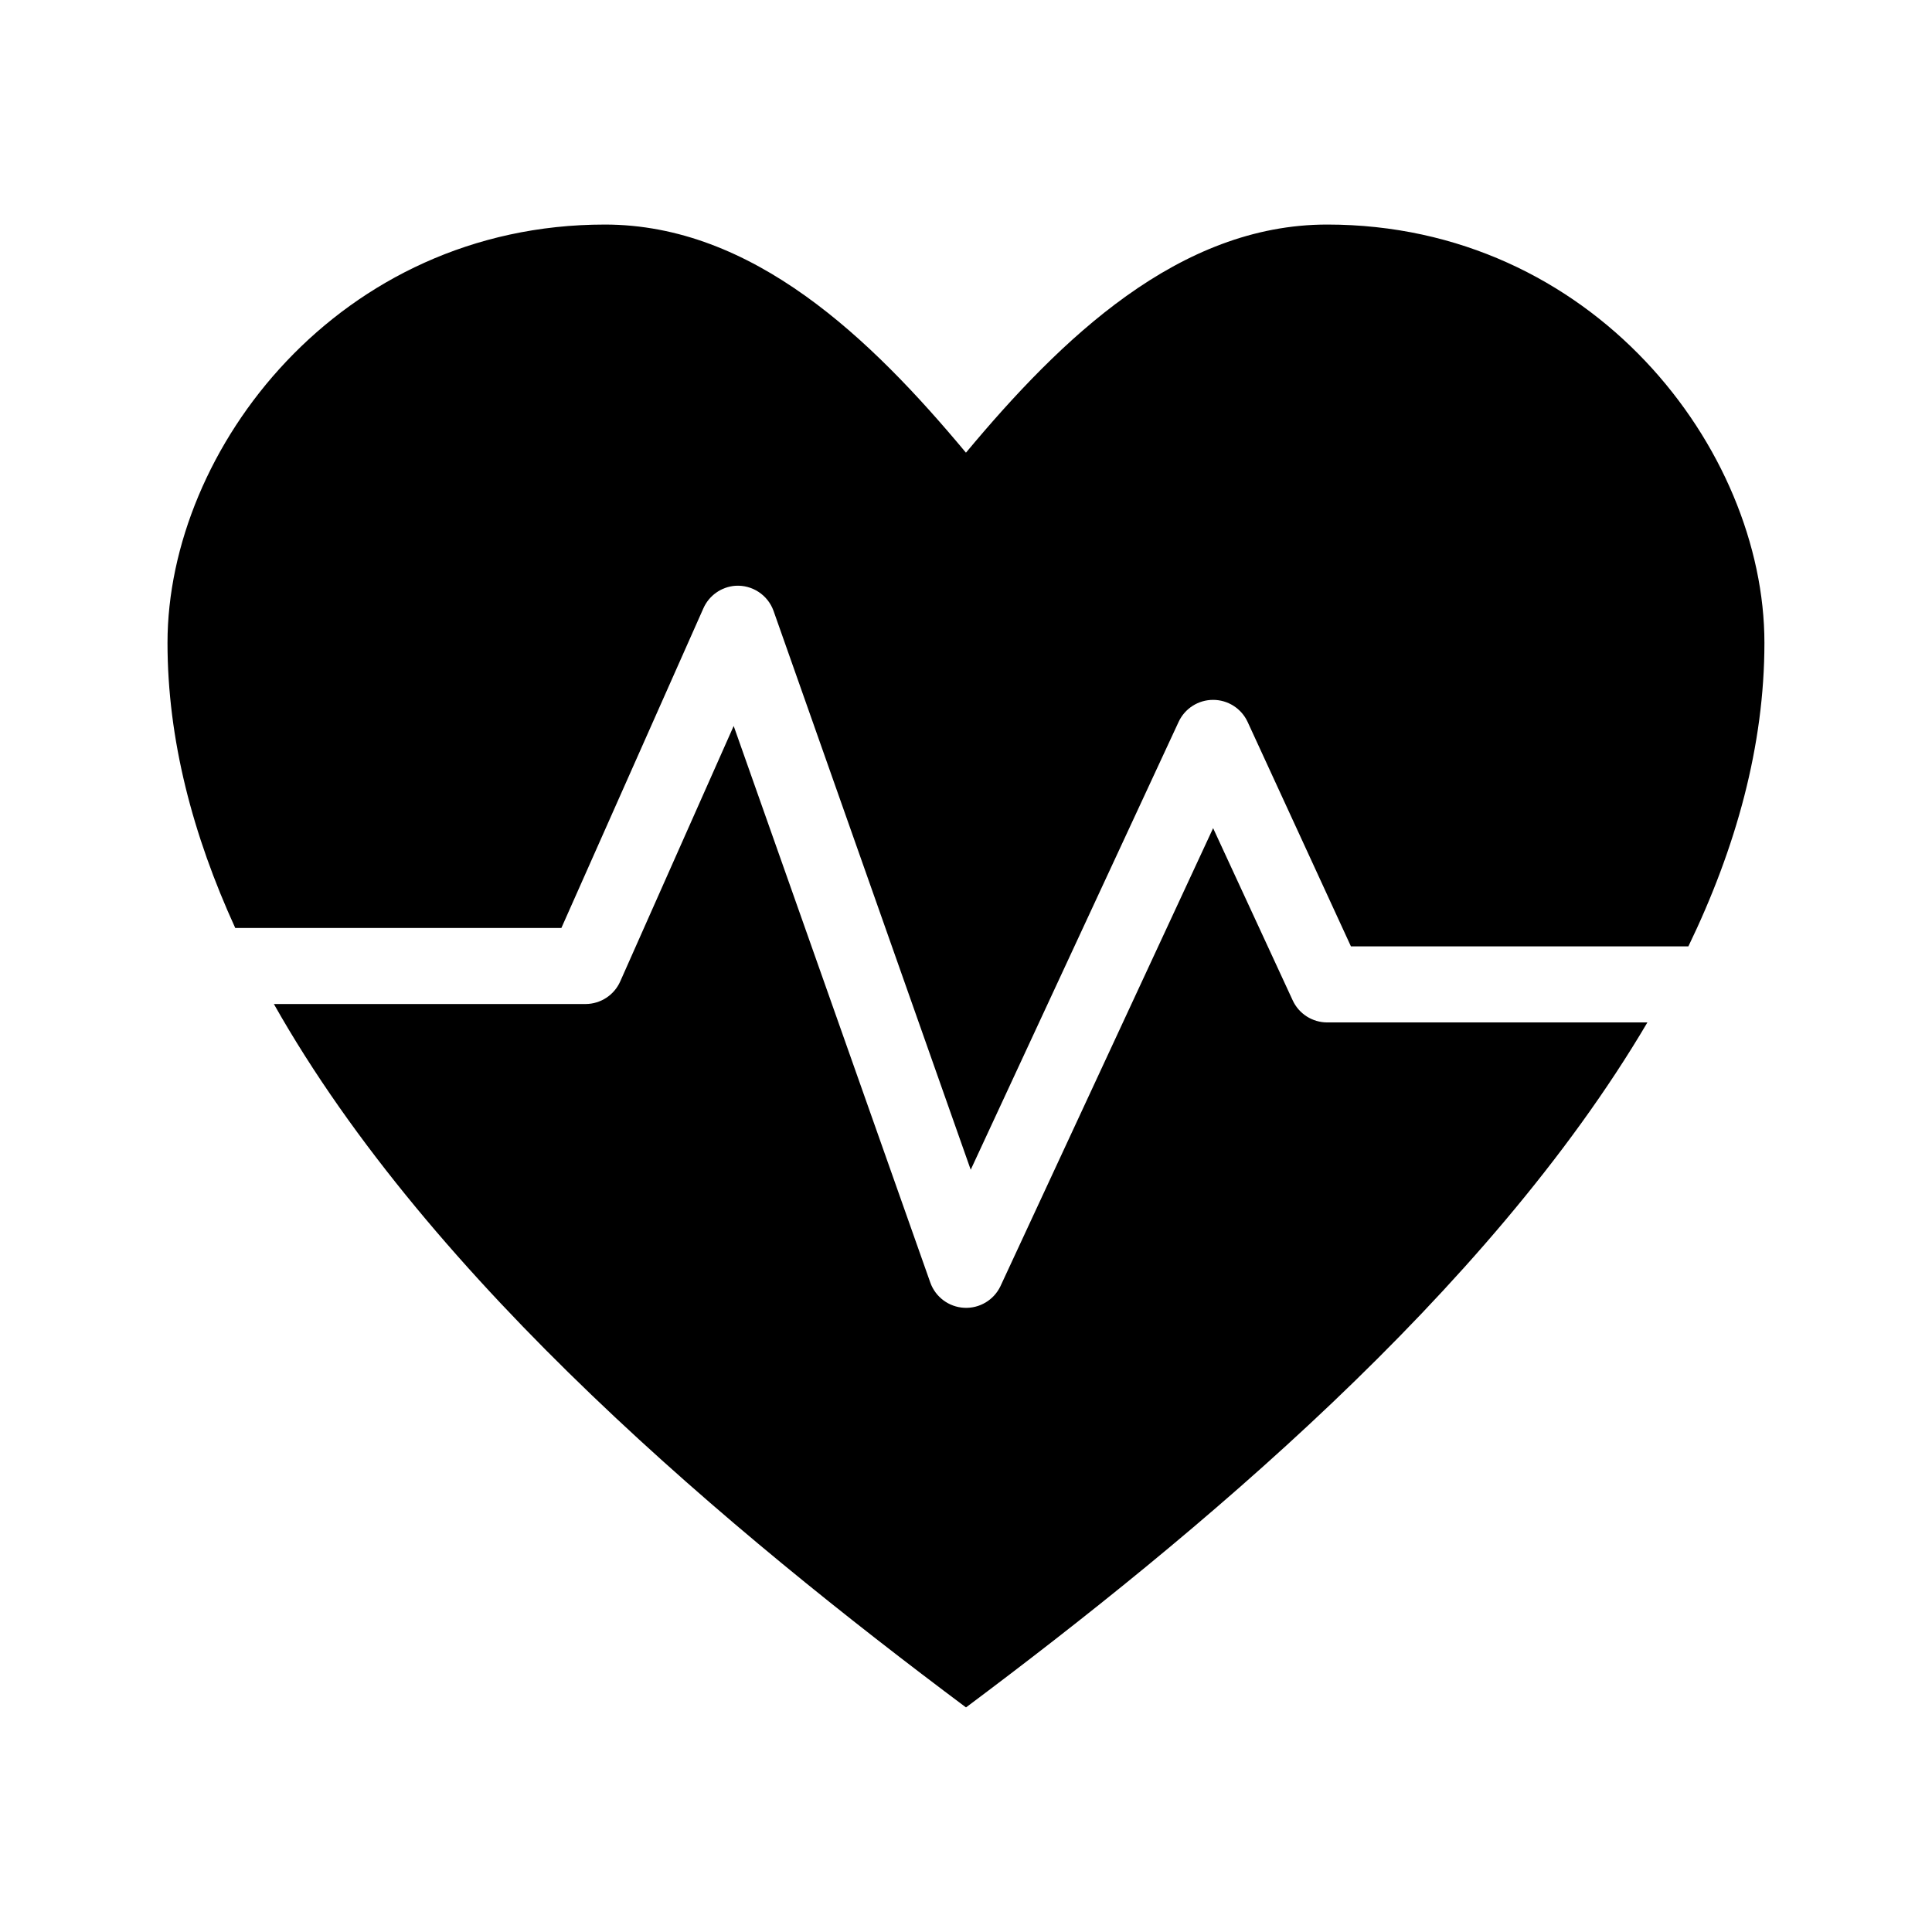
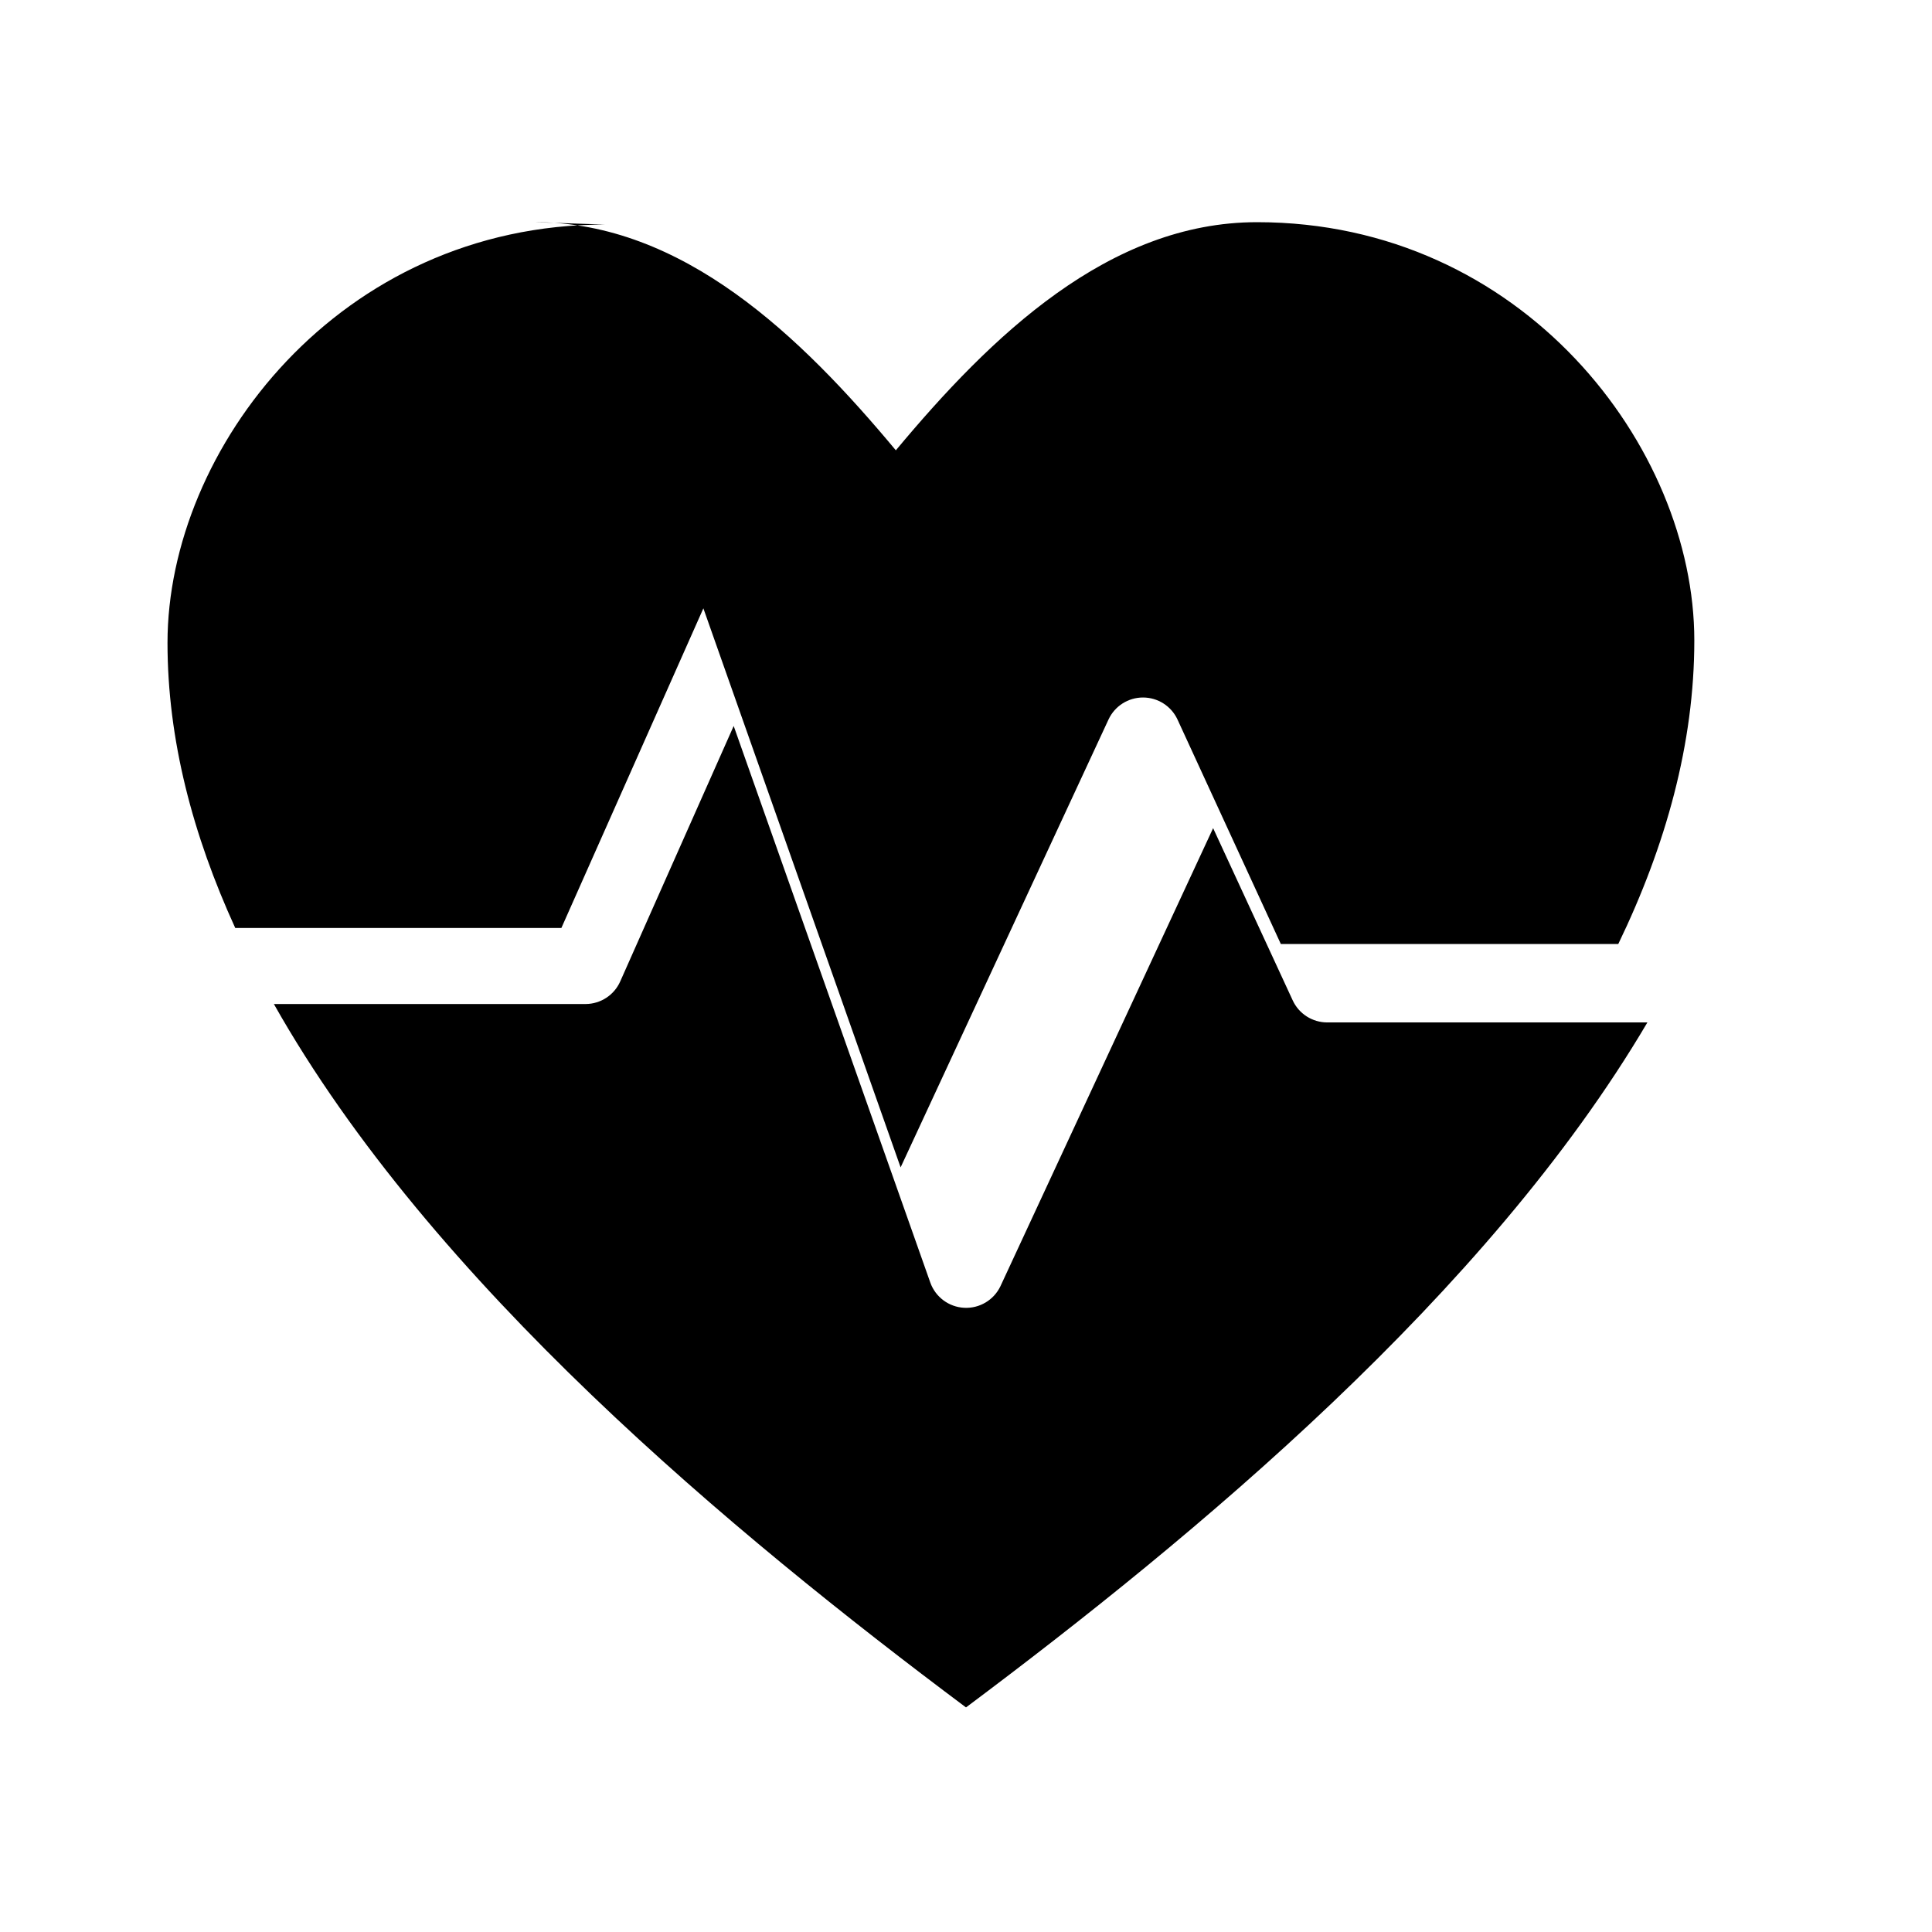
<svg xmlns="http://www.w3.org/2000/svg" fill="#000000" width="800px" height="800px" version="1.1" viewBox="144 144 512 512">
-   <path d="m304.27 203.51c-70.363 0-115.88 59.578-115.88 110.84 0 25.605 6.688 50.938 17.949 75.57h86.434l37.629-84.703c1.508-3.414 4.777-5.715 8.5-5.981 4.453-0.27 8.551 2.418 10.078 6.609l52.27 148.15 55.105-118.71c1.656-3.547 5.215-5.812 9.129-5.812 3.918 0 7.477 2.266 9.133 5.812l27.395 59.516h89.426c12.629-26.137 20.152-53.184 20.152-80.453 0-51.262-45.512-110.84-115.88-110.84-39.297 0-70.535 30.23-95.723 60.457-25.191-30.227-56.43-60.457-95.727-60.457zm34.164 132.88-30.07 67.703c-1.605 3.609-5.176 5.949-9.129 5.981h-82.656c41.723 73.938 121.65 140.21 183.42 186.41 60.414-45.191 138.16-109.54 180.58-181.53h-84.859c-3.918-0.004-7.481-2.273-9.133-5.828l-21.098-45.656-56.363 121.39c-1.754 3.668-5.539 5.926-9.602 5.719s-7.602-2.836-8.977-6.664z" />
+   <path d="m304.27 203.51c-70.363 0-115.88 59.578-115.88 110.84 0 25.605 6.688 50.938 17.949 75.57h86.434l37.629-84.703l52.27 148.15 55.105-118.71c1.656-3.547 5.215-5.812 9.129-5.812 3.918 0 7.477 2.266 9.133 5.812l27.395 59.516h89.426c12.629-26.137 20.152-53.184 20.152-80.453 0-51.262-45.512-110.84-115.88-110.84-39.297 0-70.535 30.23-95.723 60.457-25.191-30.227-56.43-60.457-95.727-60.457zm34.164 132.88-30.07 67.703c-1.605 3.609-5.176 5.949-9.129 5.981h-82.656c41.723 73.938 121.65 140.21 183.42 186.41 60.414-45.191 138.16-109.54 180.58-181.53h-84.859c-3.918-0.004-7.481-2.273-9.133-5.828l-21.098-45.656-56.363 121.39c-1.754 3.668-5.539 5.926-9.602 5.719s-7.602-2.836-8.977-6.664z" />
</svg>